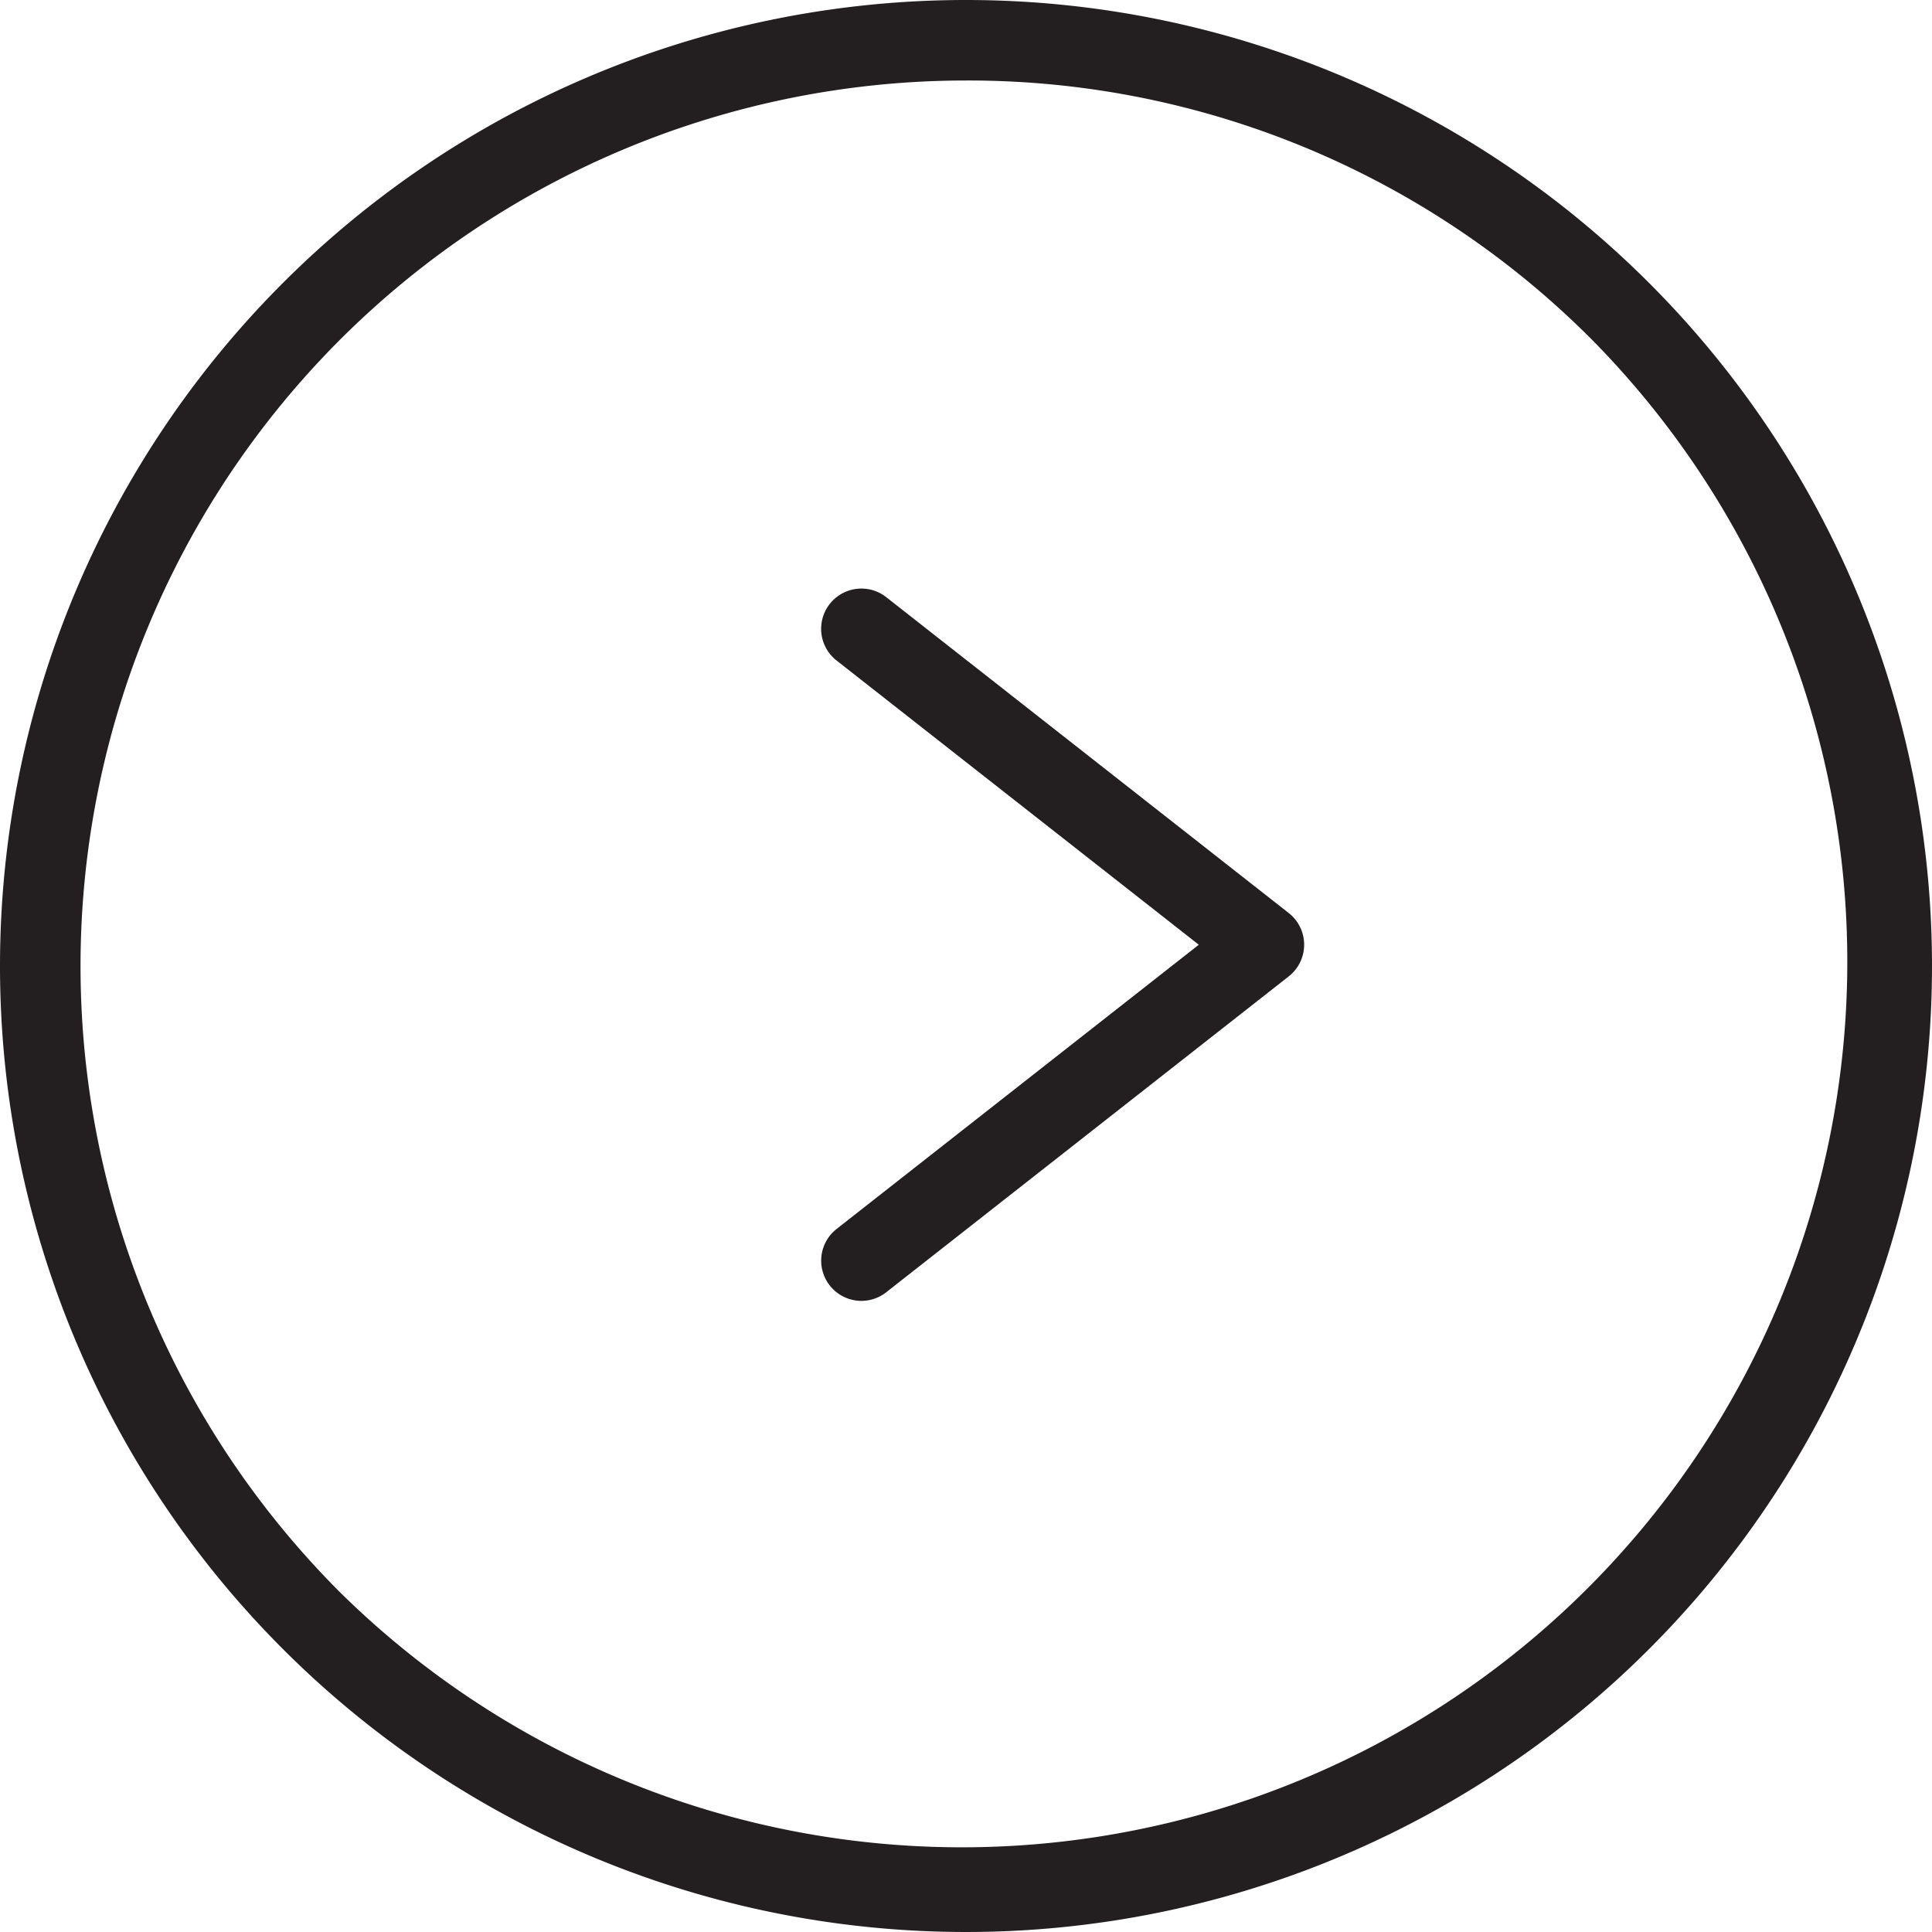
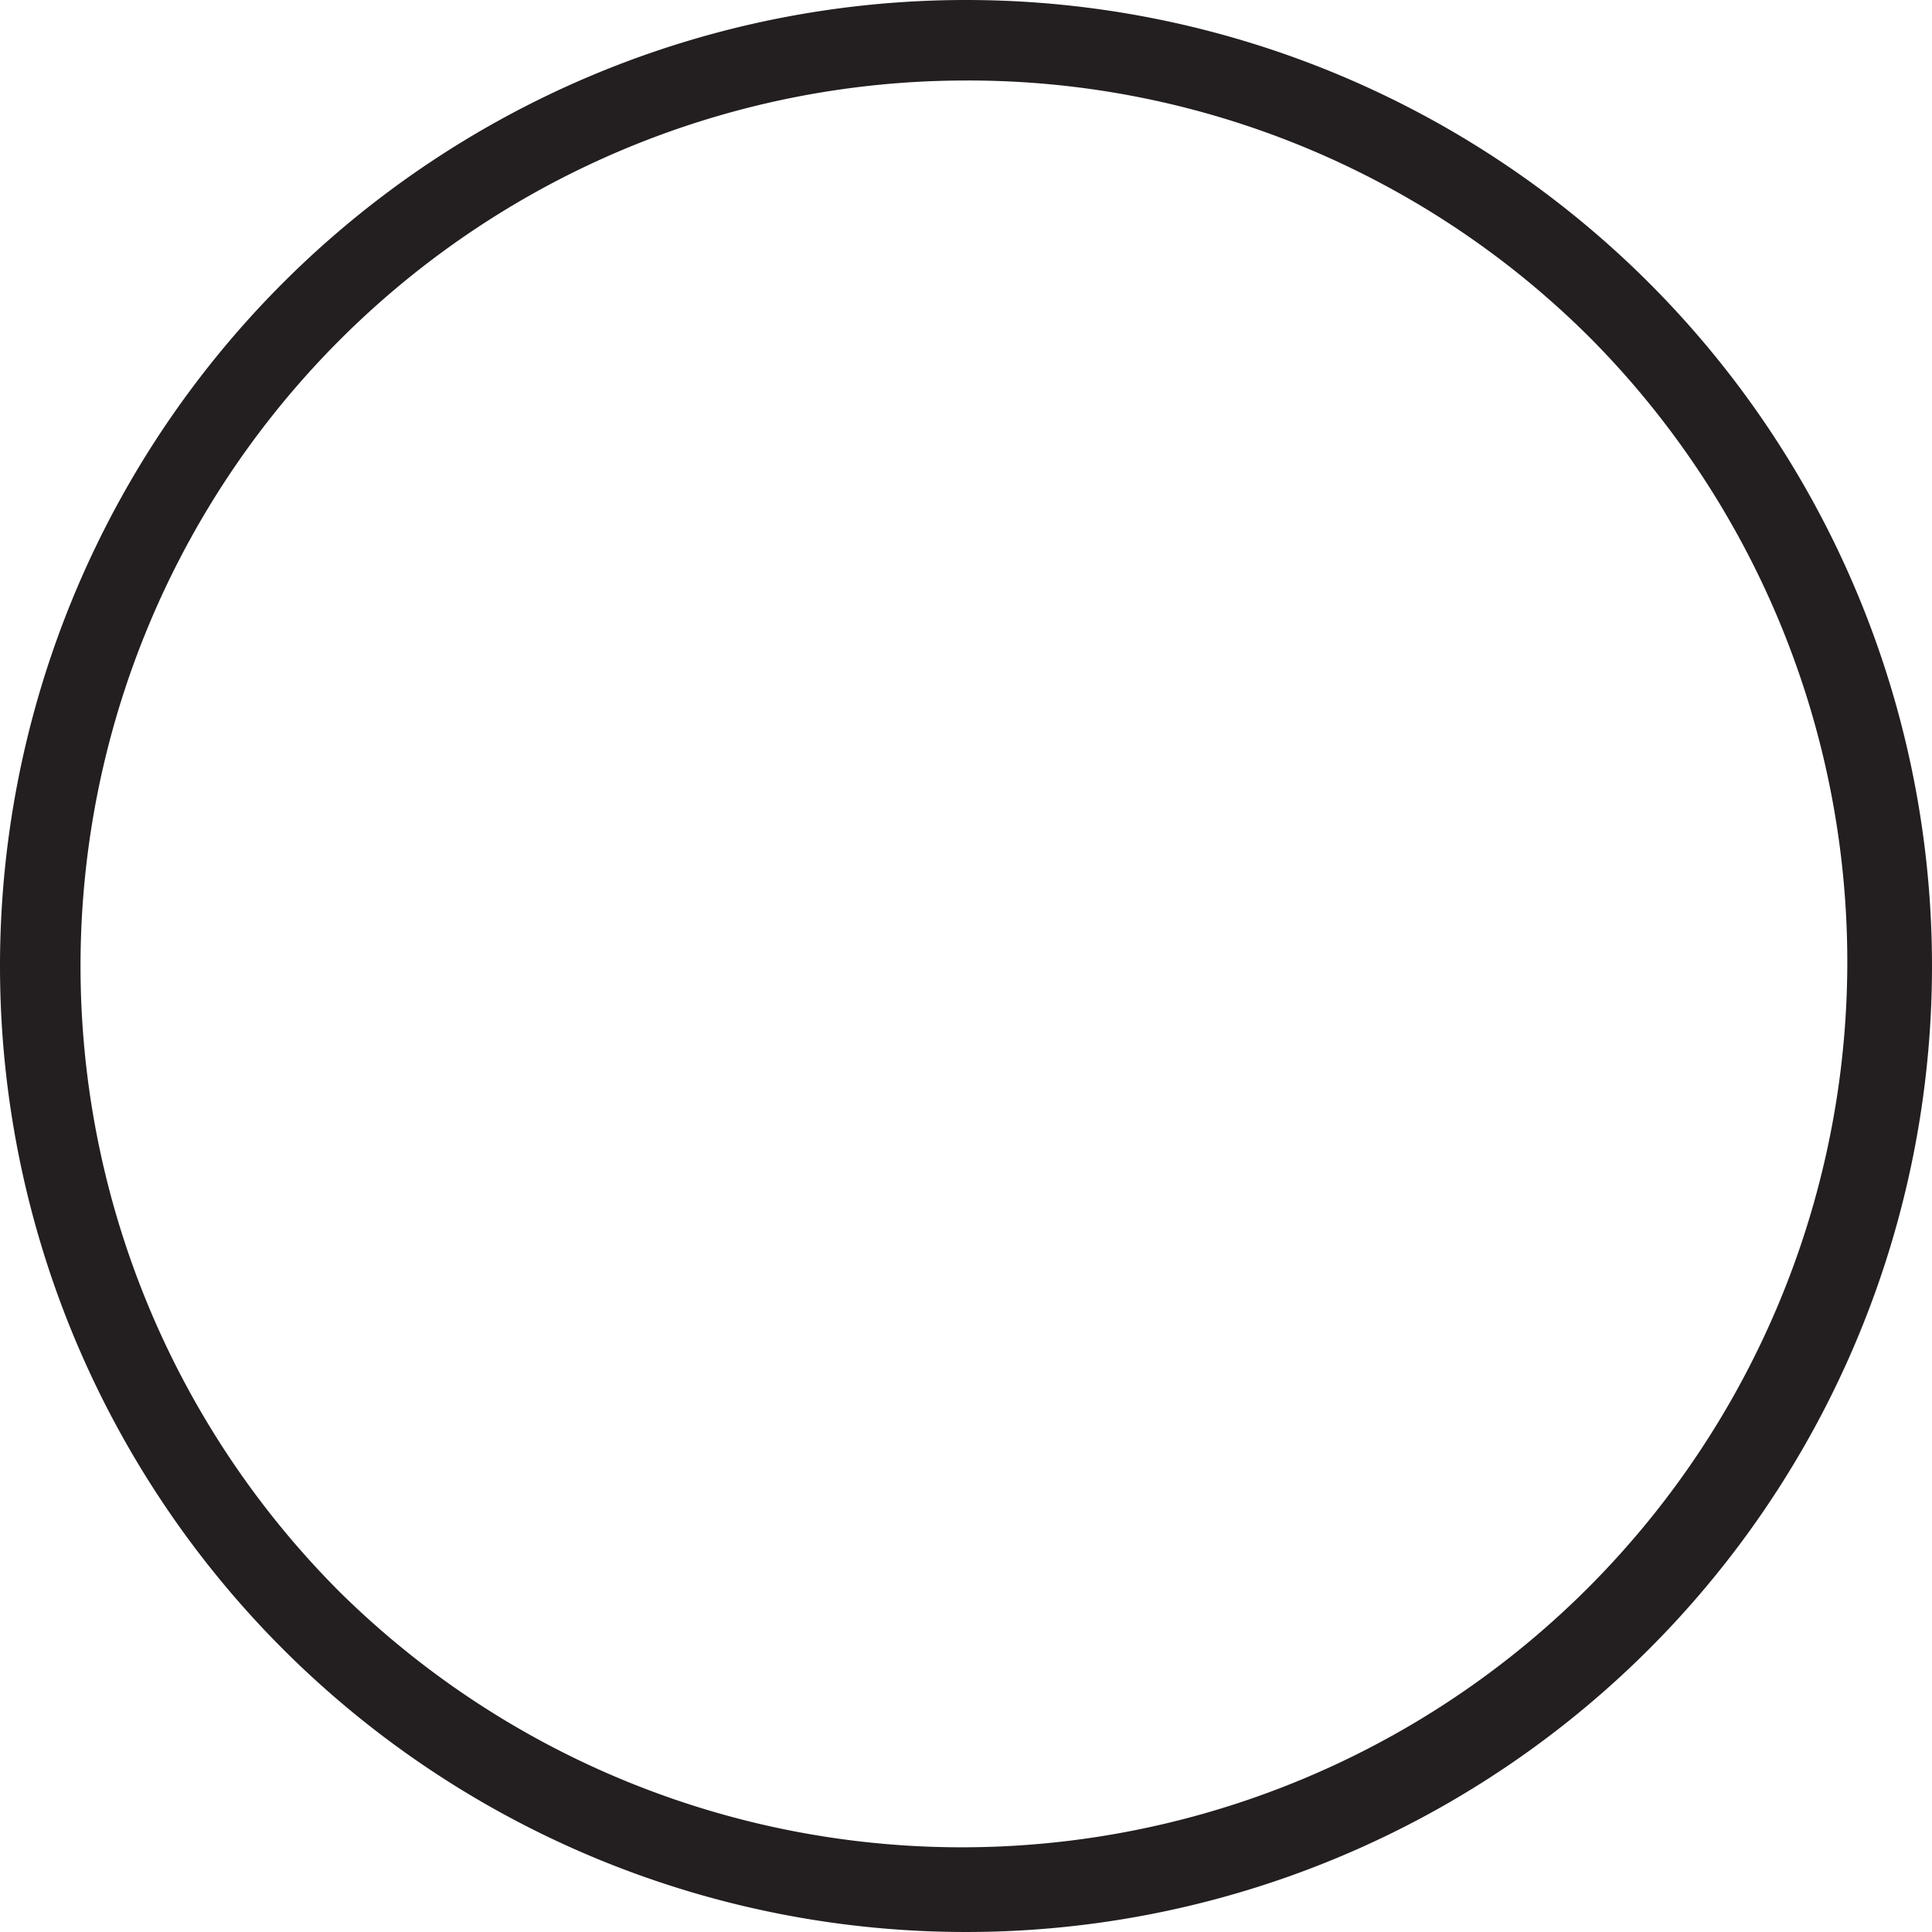
<svg xmlns="http://www.w3.org/2000/svg" width="24" height="24" viewBox="0 0 24 24">
  <g transform="translate(0.569 -0.262)">
    <path d="M12,1A11,11,0,0,0,4.222,19.778,11,11,0,0,0,19.778,4.222,10.928,10.928,0,0,0,12,1m0-1A12,12,0,1,1,0,12,12,12,0,0,1,12,0Z" transform="translate(-0.569 0.262)" fill="#231e1f" />
-     <path d="M2297,446.348a.5.5,0,0,1-.309-.893l4.5-3.531-4.5-3.531a.5.5,0,0,1,.617-.787l5,3.924a.5.5,0,0,1,0,.787l-5,3.924A.5.5,0,0,1,2297,446.348Z" transform="translate(-2286.868 -429.926)" fill="#231e1f" />
  </g>
</svg>